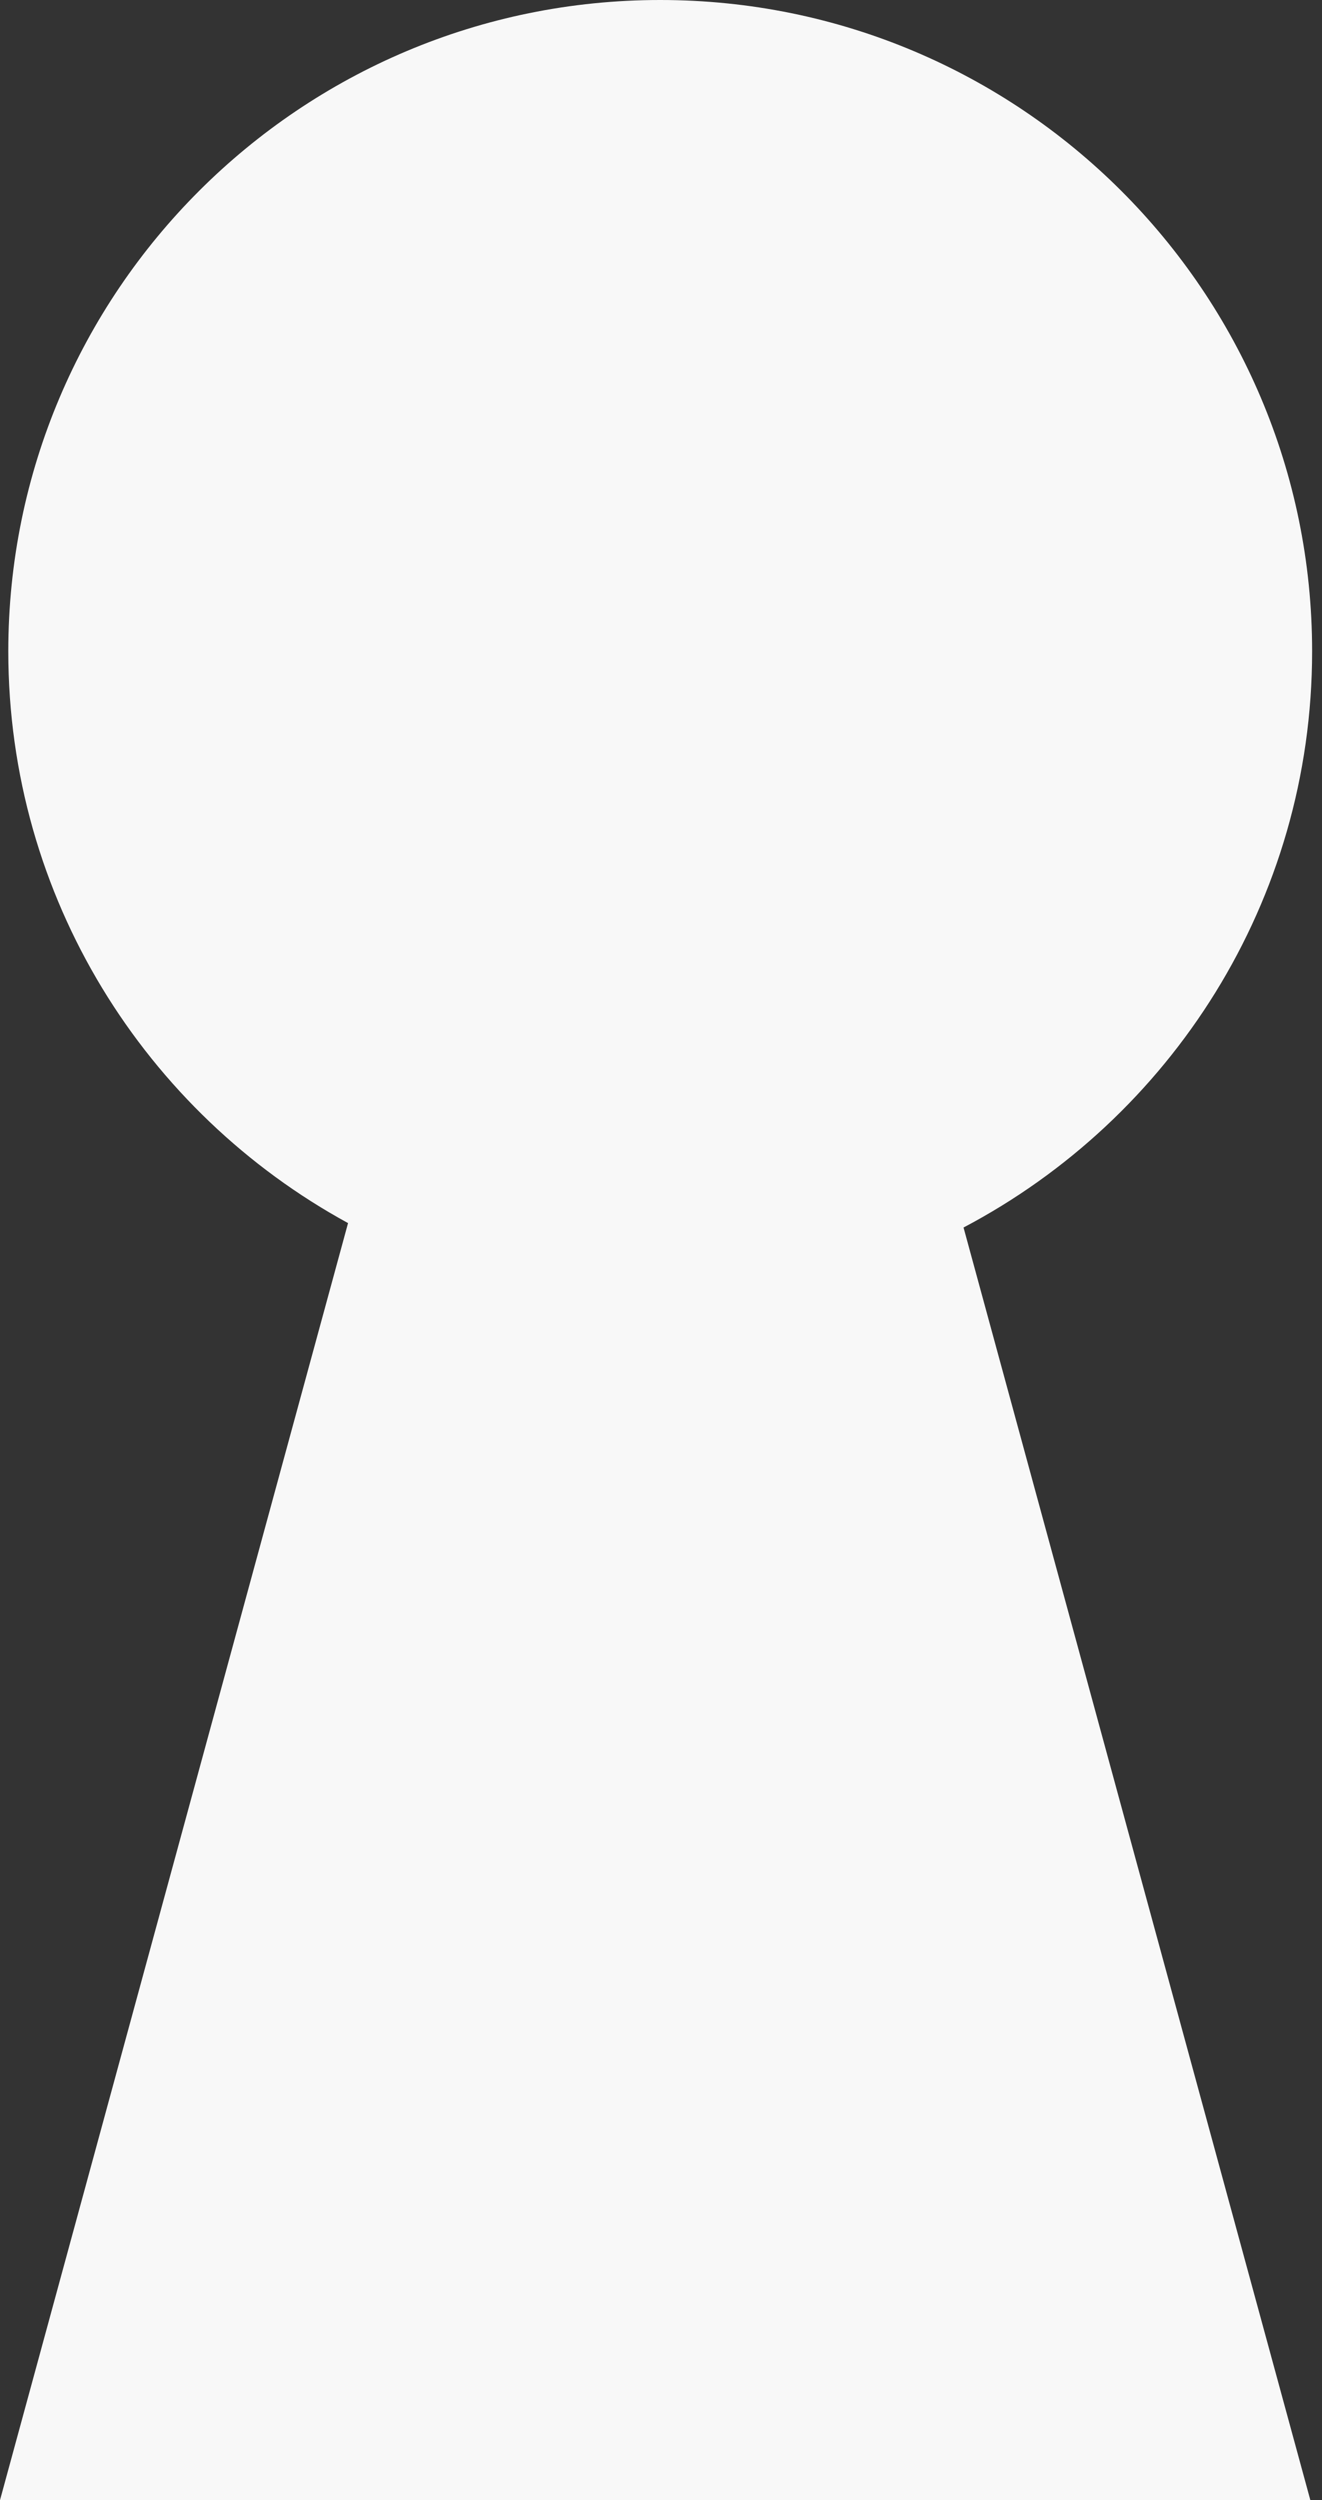
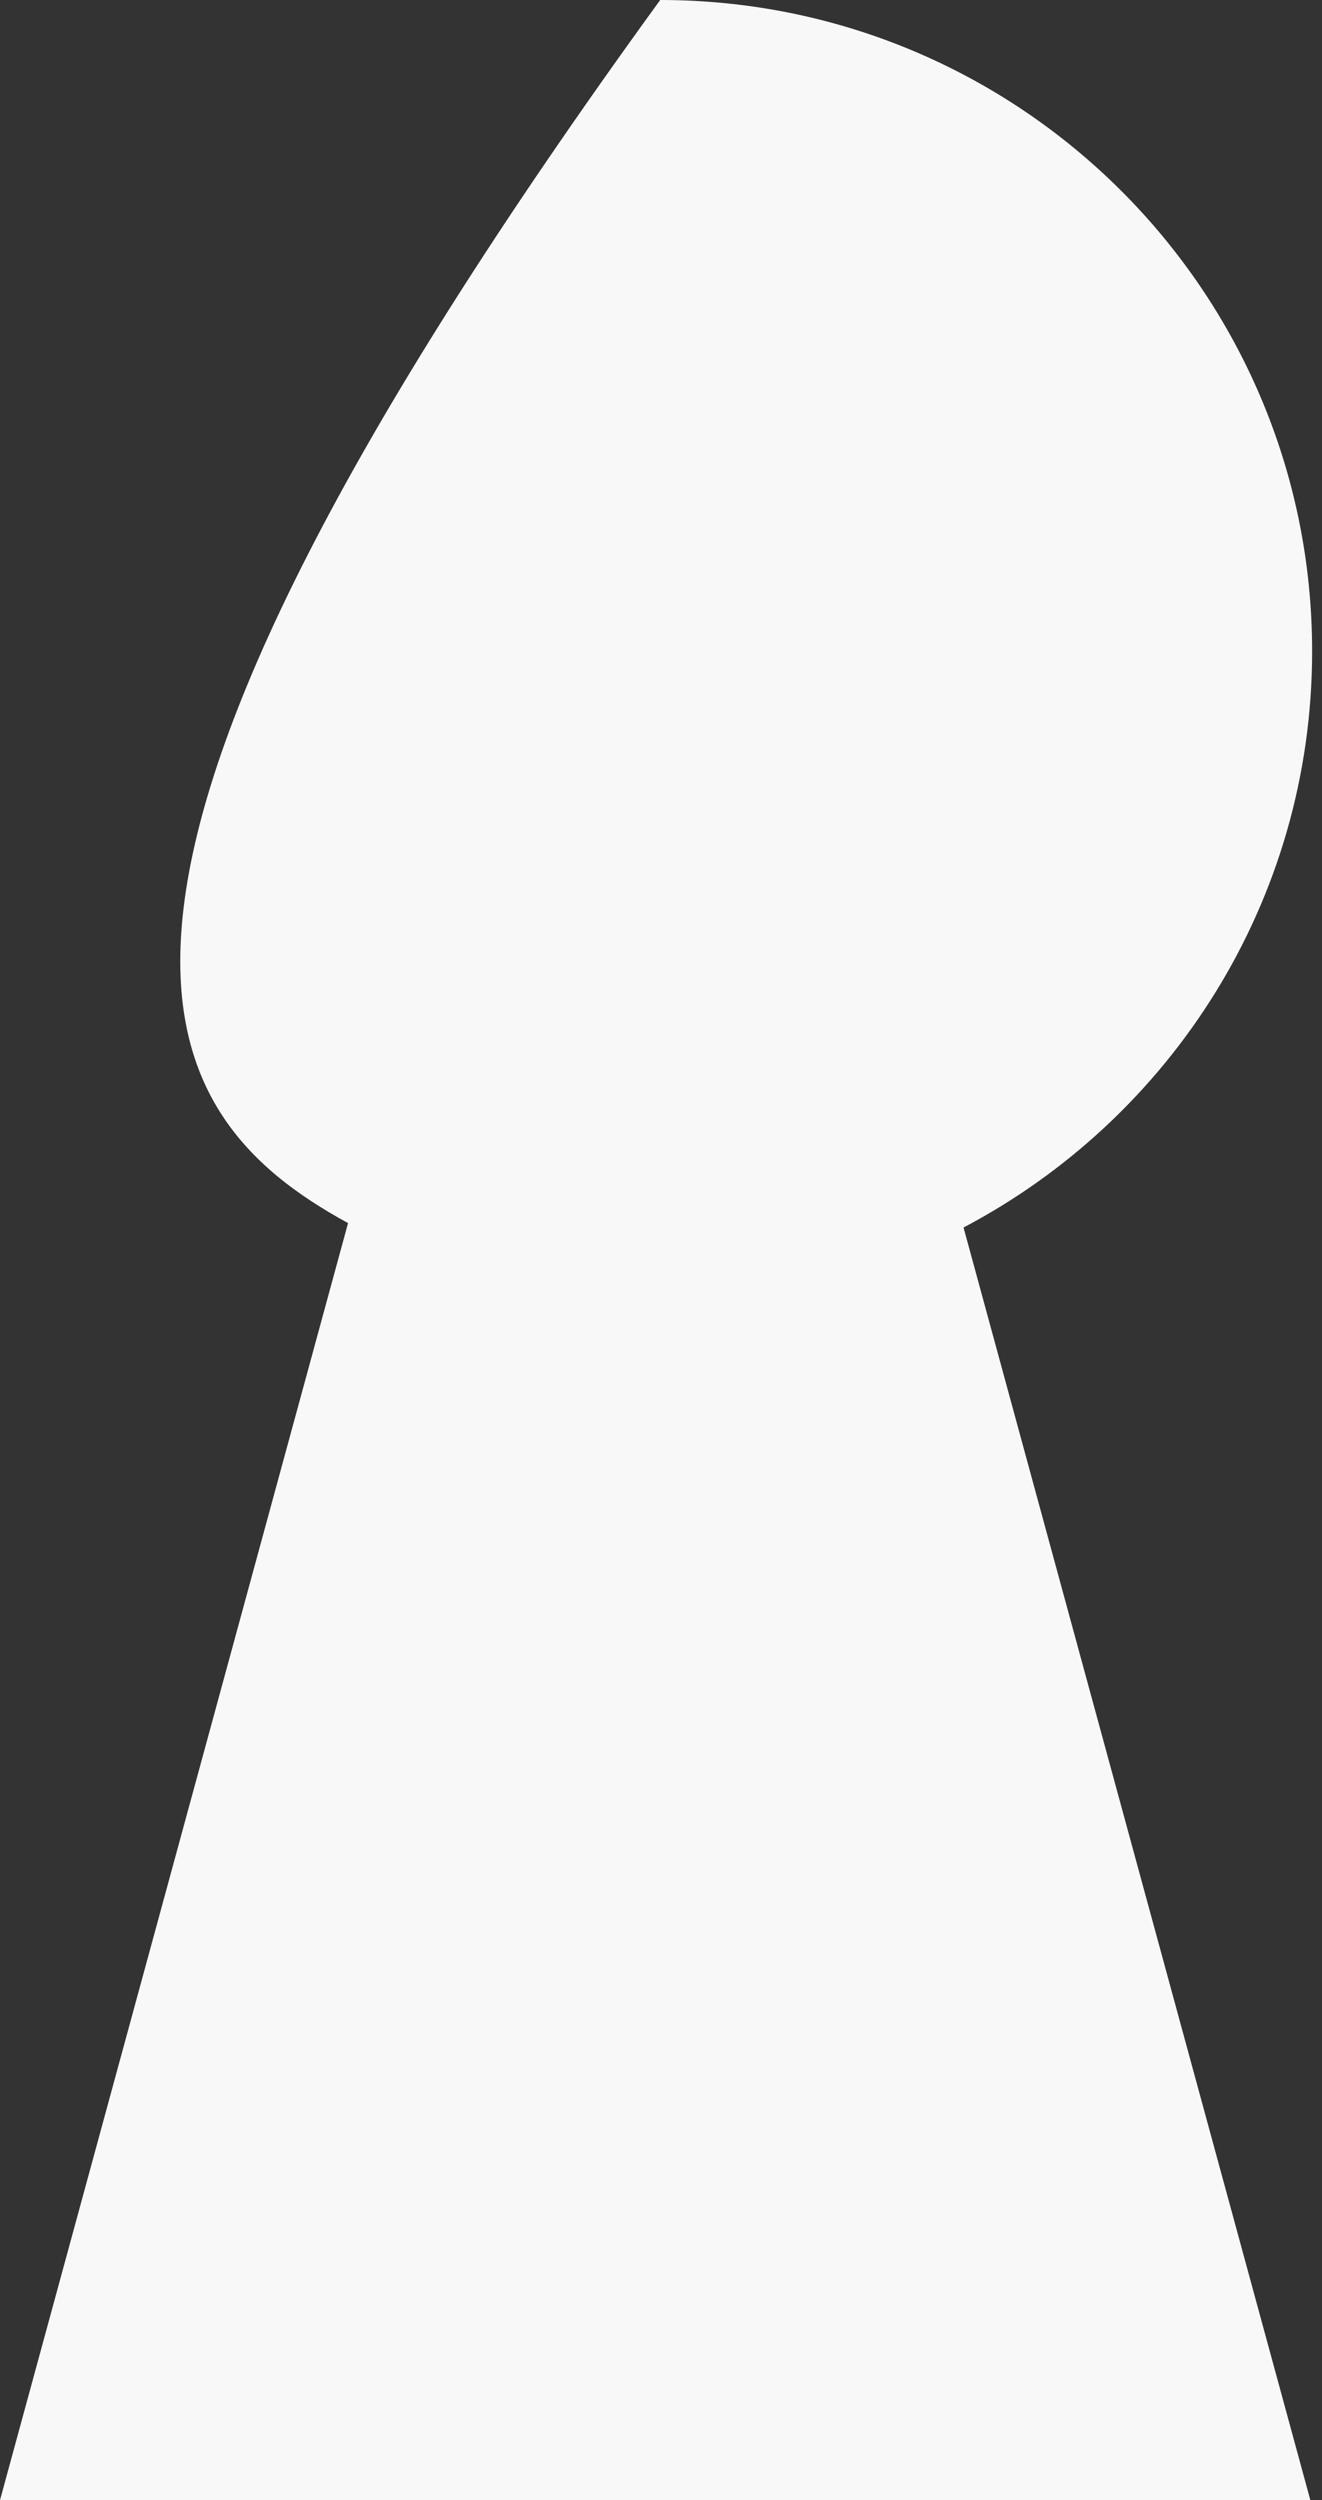
<svg xmlns="http://www.w3.org/2000/svg" width="91" height="172" viewBox="0 0 91 172" fill="none">
  <rect x="0" y="0" width="91" height="172" fill="#333333" stroke="none" />
-   <path d="M90.32 44.806C90.32 20.058 70.227 0 45.445 0C20.665 0 0.571 20.06 0.571 44.806C0.571 61.773 10.021 76.537 23.958 84.144L0 172.001H90.198L66.325 84.448C80.588 76.939 90.32 62.014 90.32 44.806Z" fill="#F8F8F8" />
+   <path d="M90.32 44.806C90.32 20.058 70.227 0 45.445 0C0.571 61.773 10.021 76.537 23.958 84.144L0 172.001H90.198L66.325 84.448C80.588 76.939 90.32 62.014 90.32 44.806Z" fill="#F8F8F8" />
</svg>